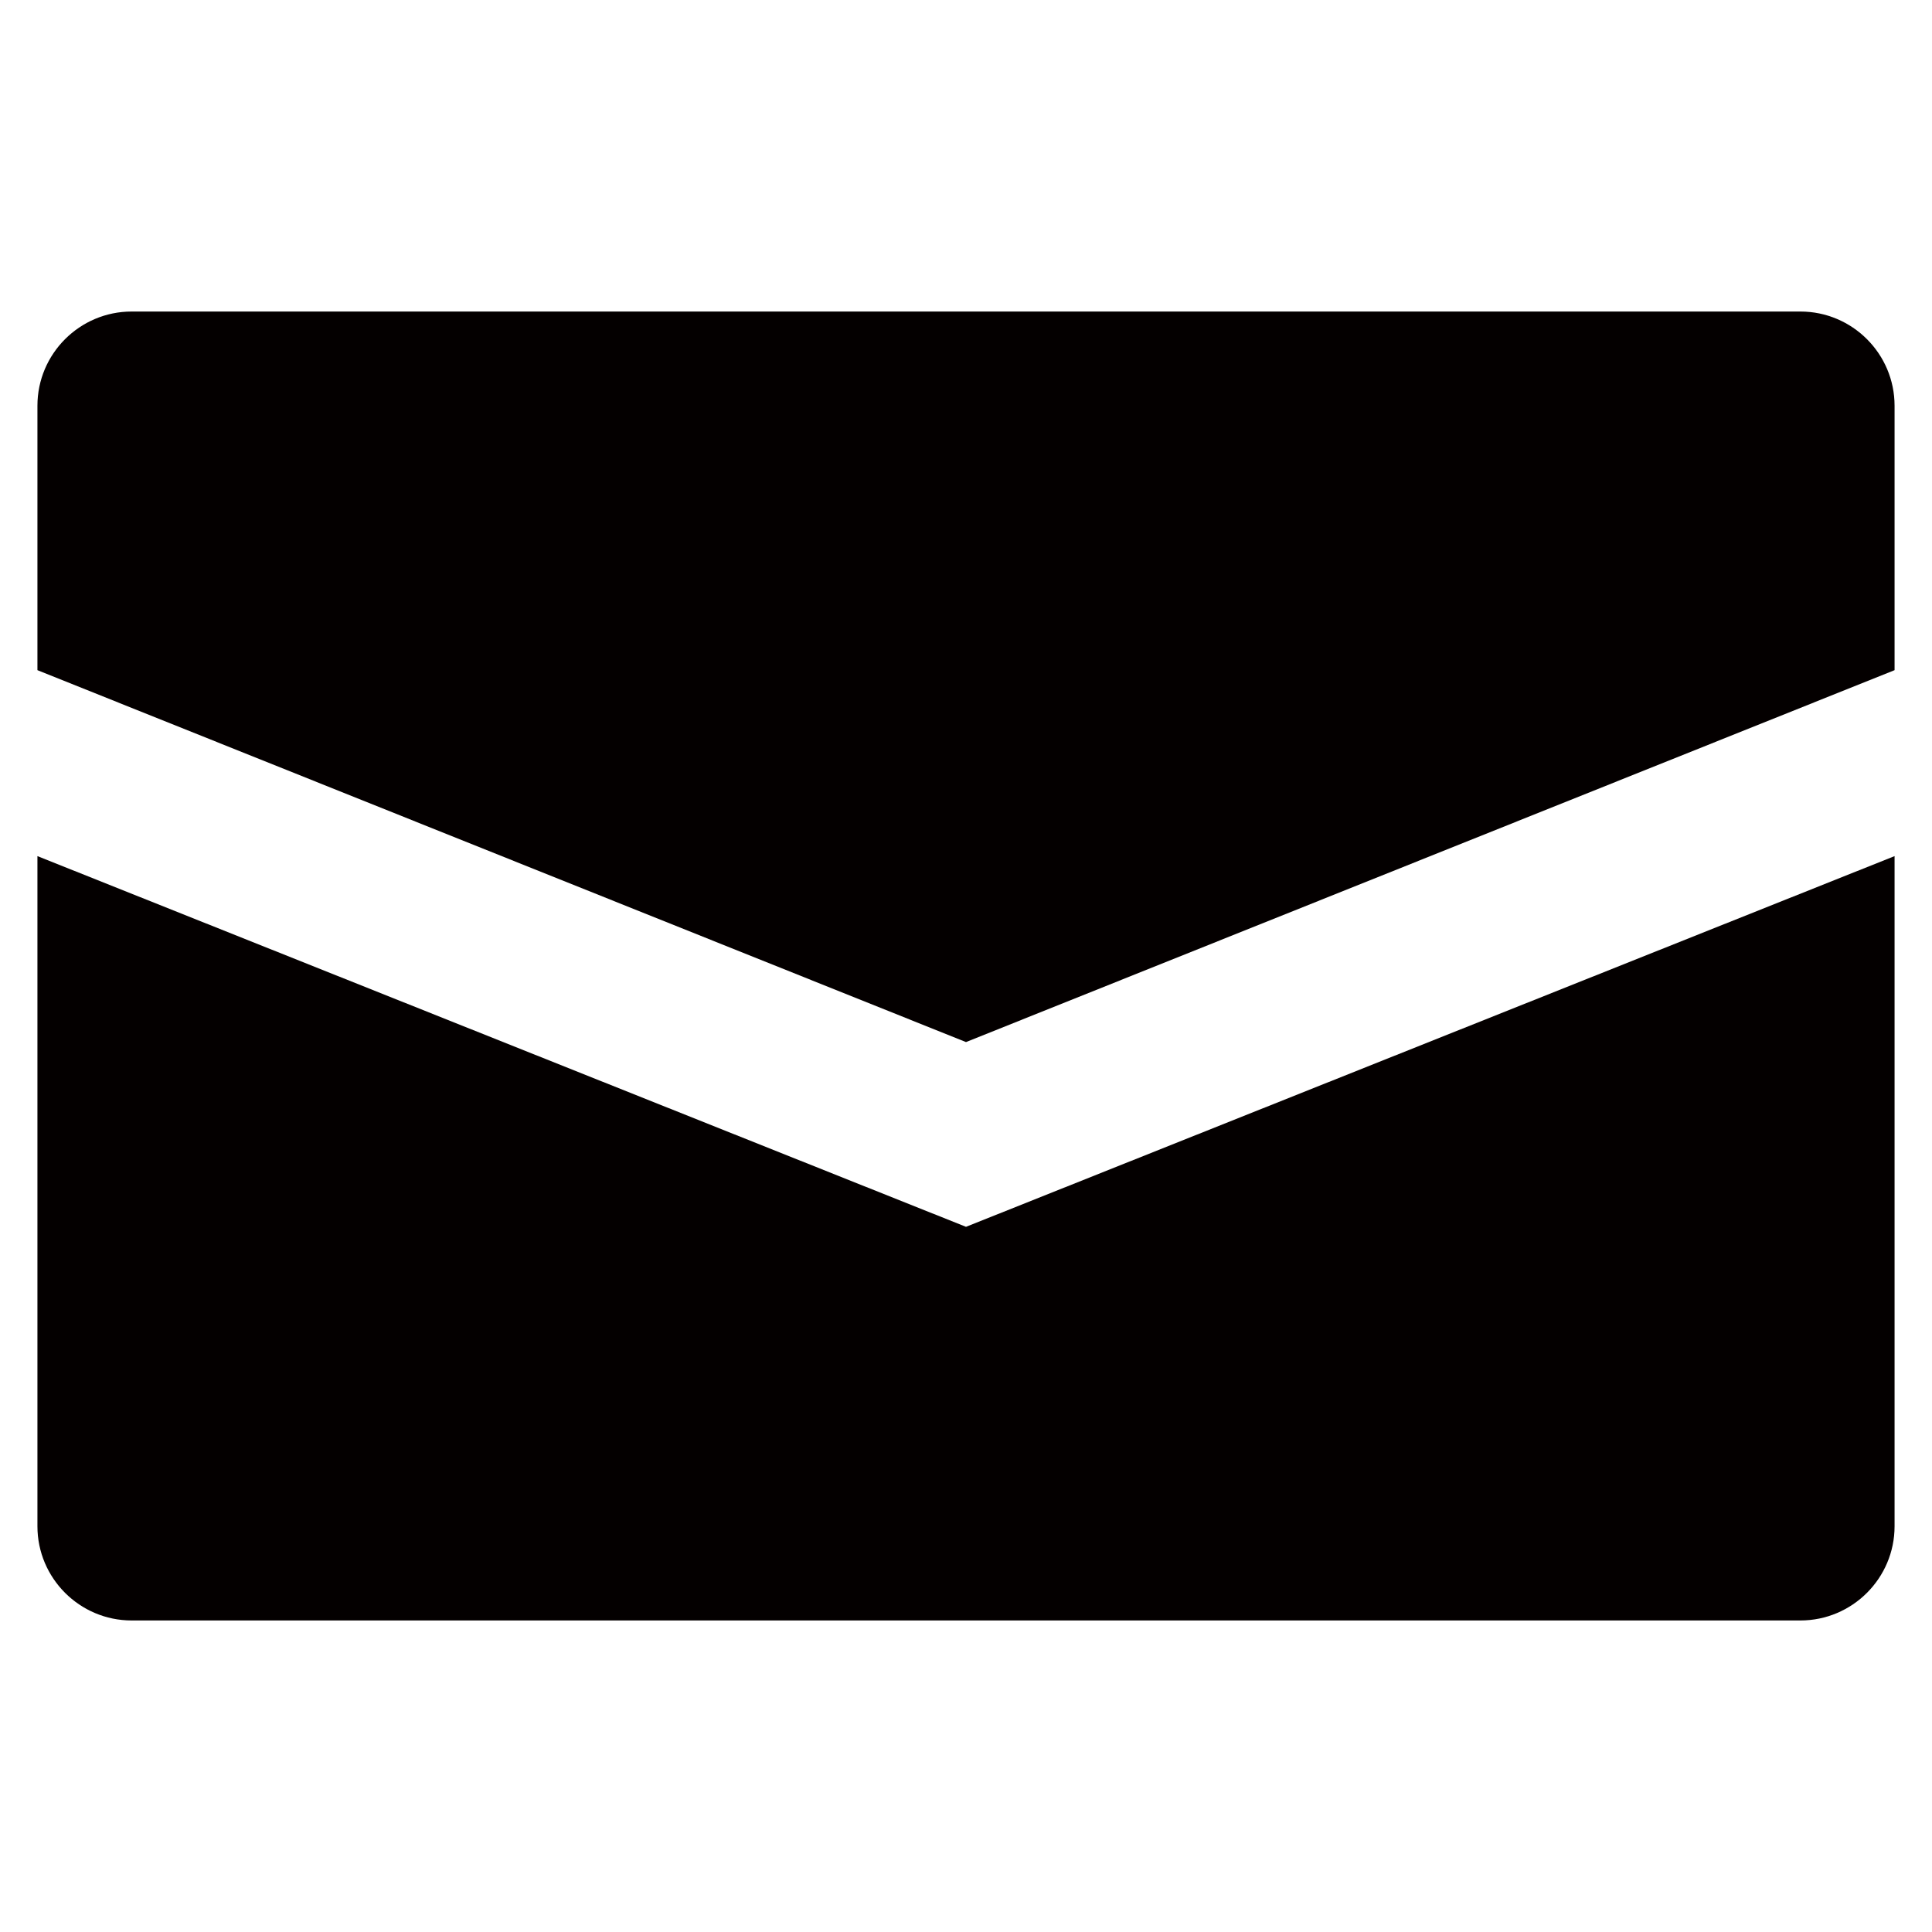
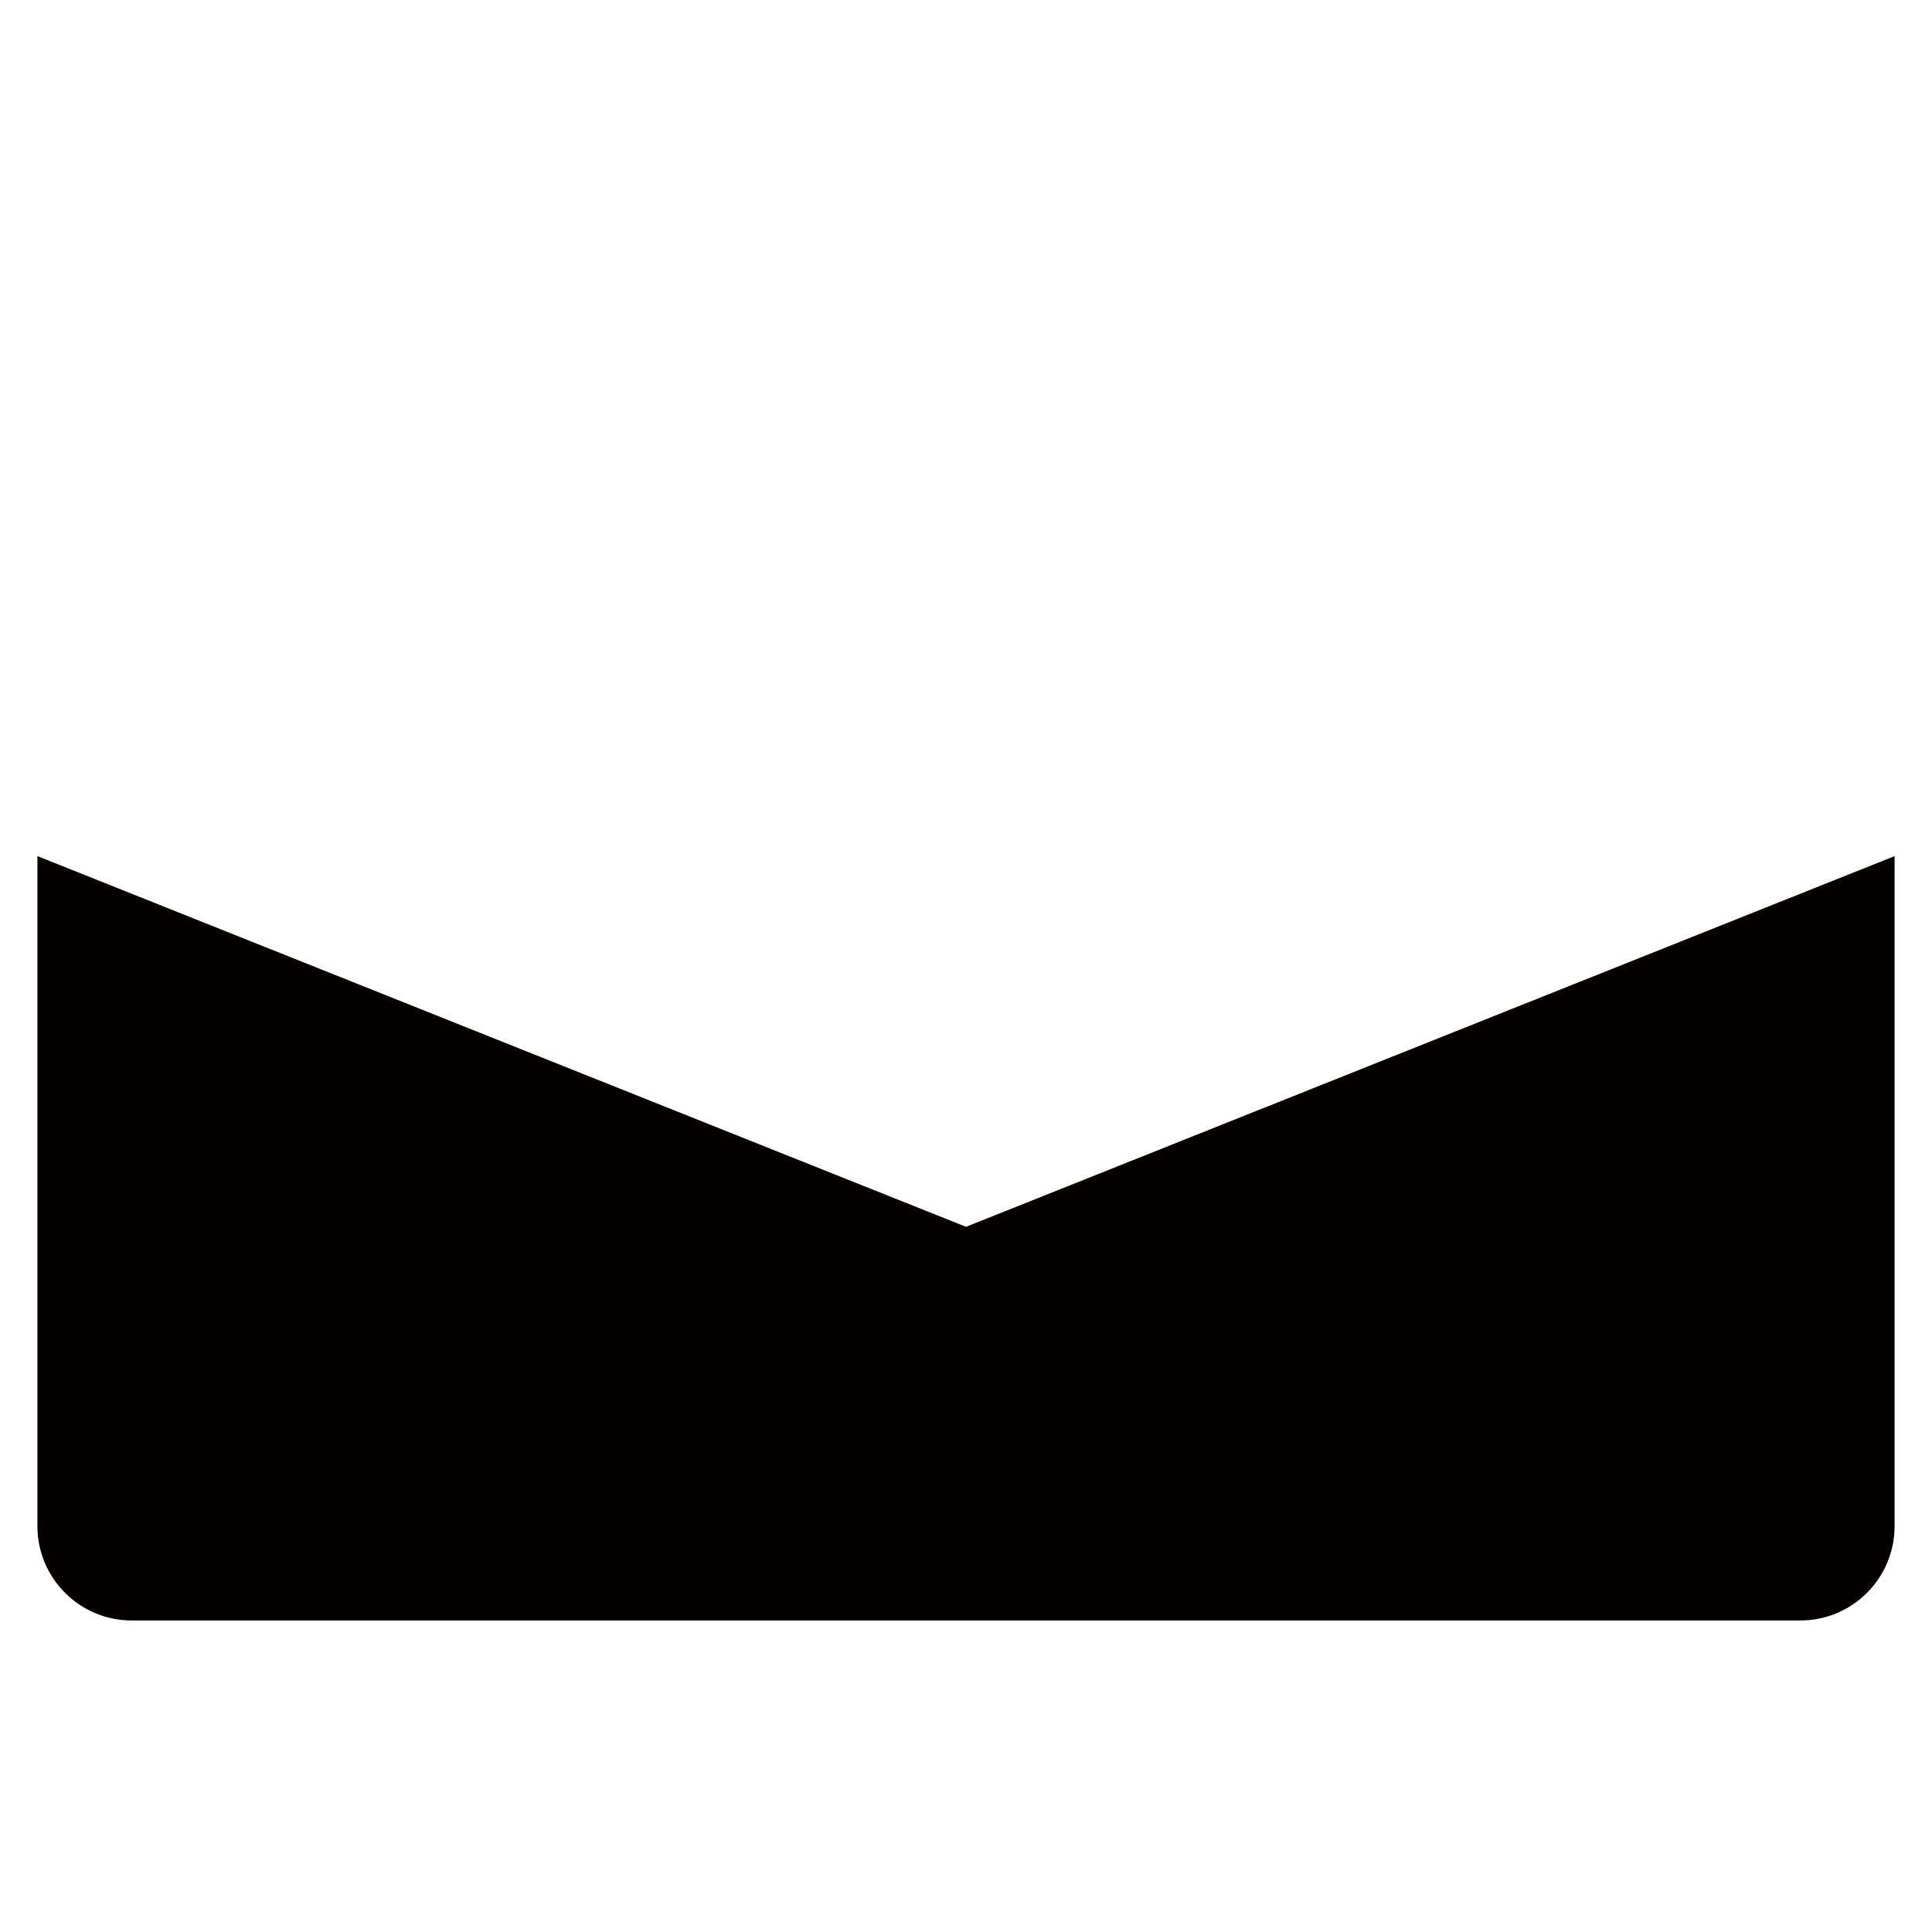
<svg xmlns="http://www.w3.org/2000/svg" id="_レイヤー_2" viewBox="0 0 16 16">
  <defs>
    <style>.cls-1{fill:none;}.cls-2{fill:#040000;}</style>
  </defs>
  <g id="contents">
    <g>
      <g>
-         <path class="cls-2" d="M15.69,5.55l-7.69,3.08L.31,5.55V3.36c0-.43,.35-.78,.78-.78H14.91c.43,0,.78,.35,.78,.78v2.18Z" />
        <path class="cls-2" d="M.31,7.09l7.69,3.07,7.69-3.07v5.55c0,.43-.35,.78-.78,.78H1.09c-.43,0-.78-.35-.78-.78V7.09Z" />
      </g>
      <rect class="cls-1" width="16" height="16" />
    </g>
  </g>
</svg>